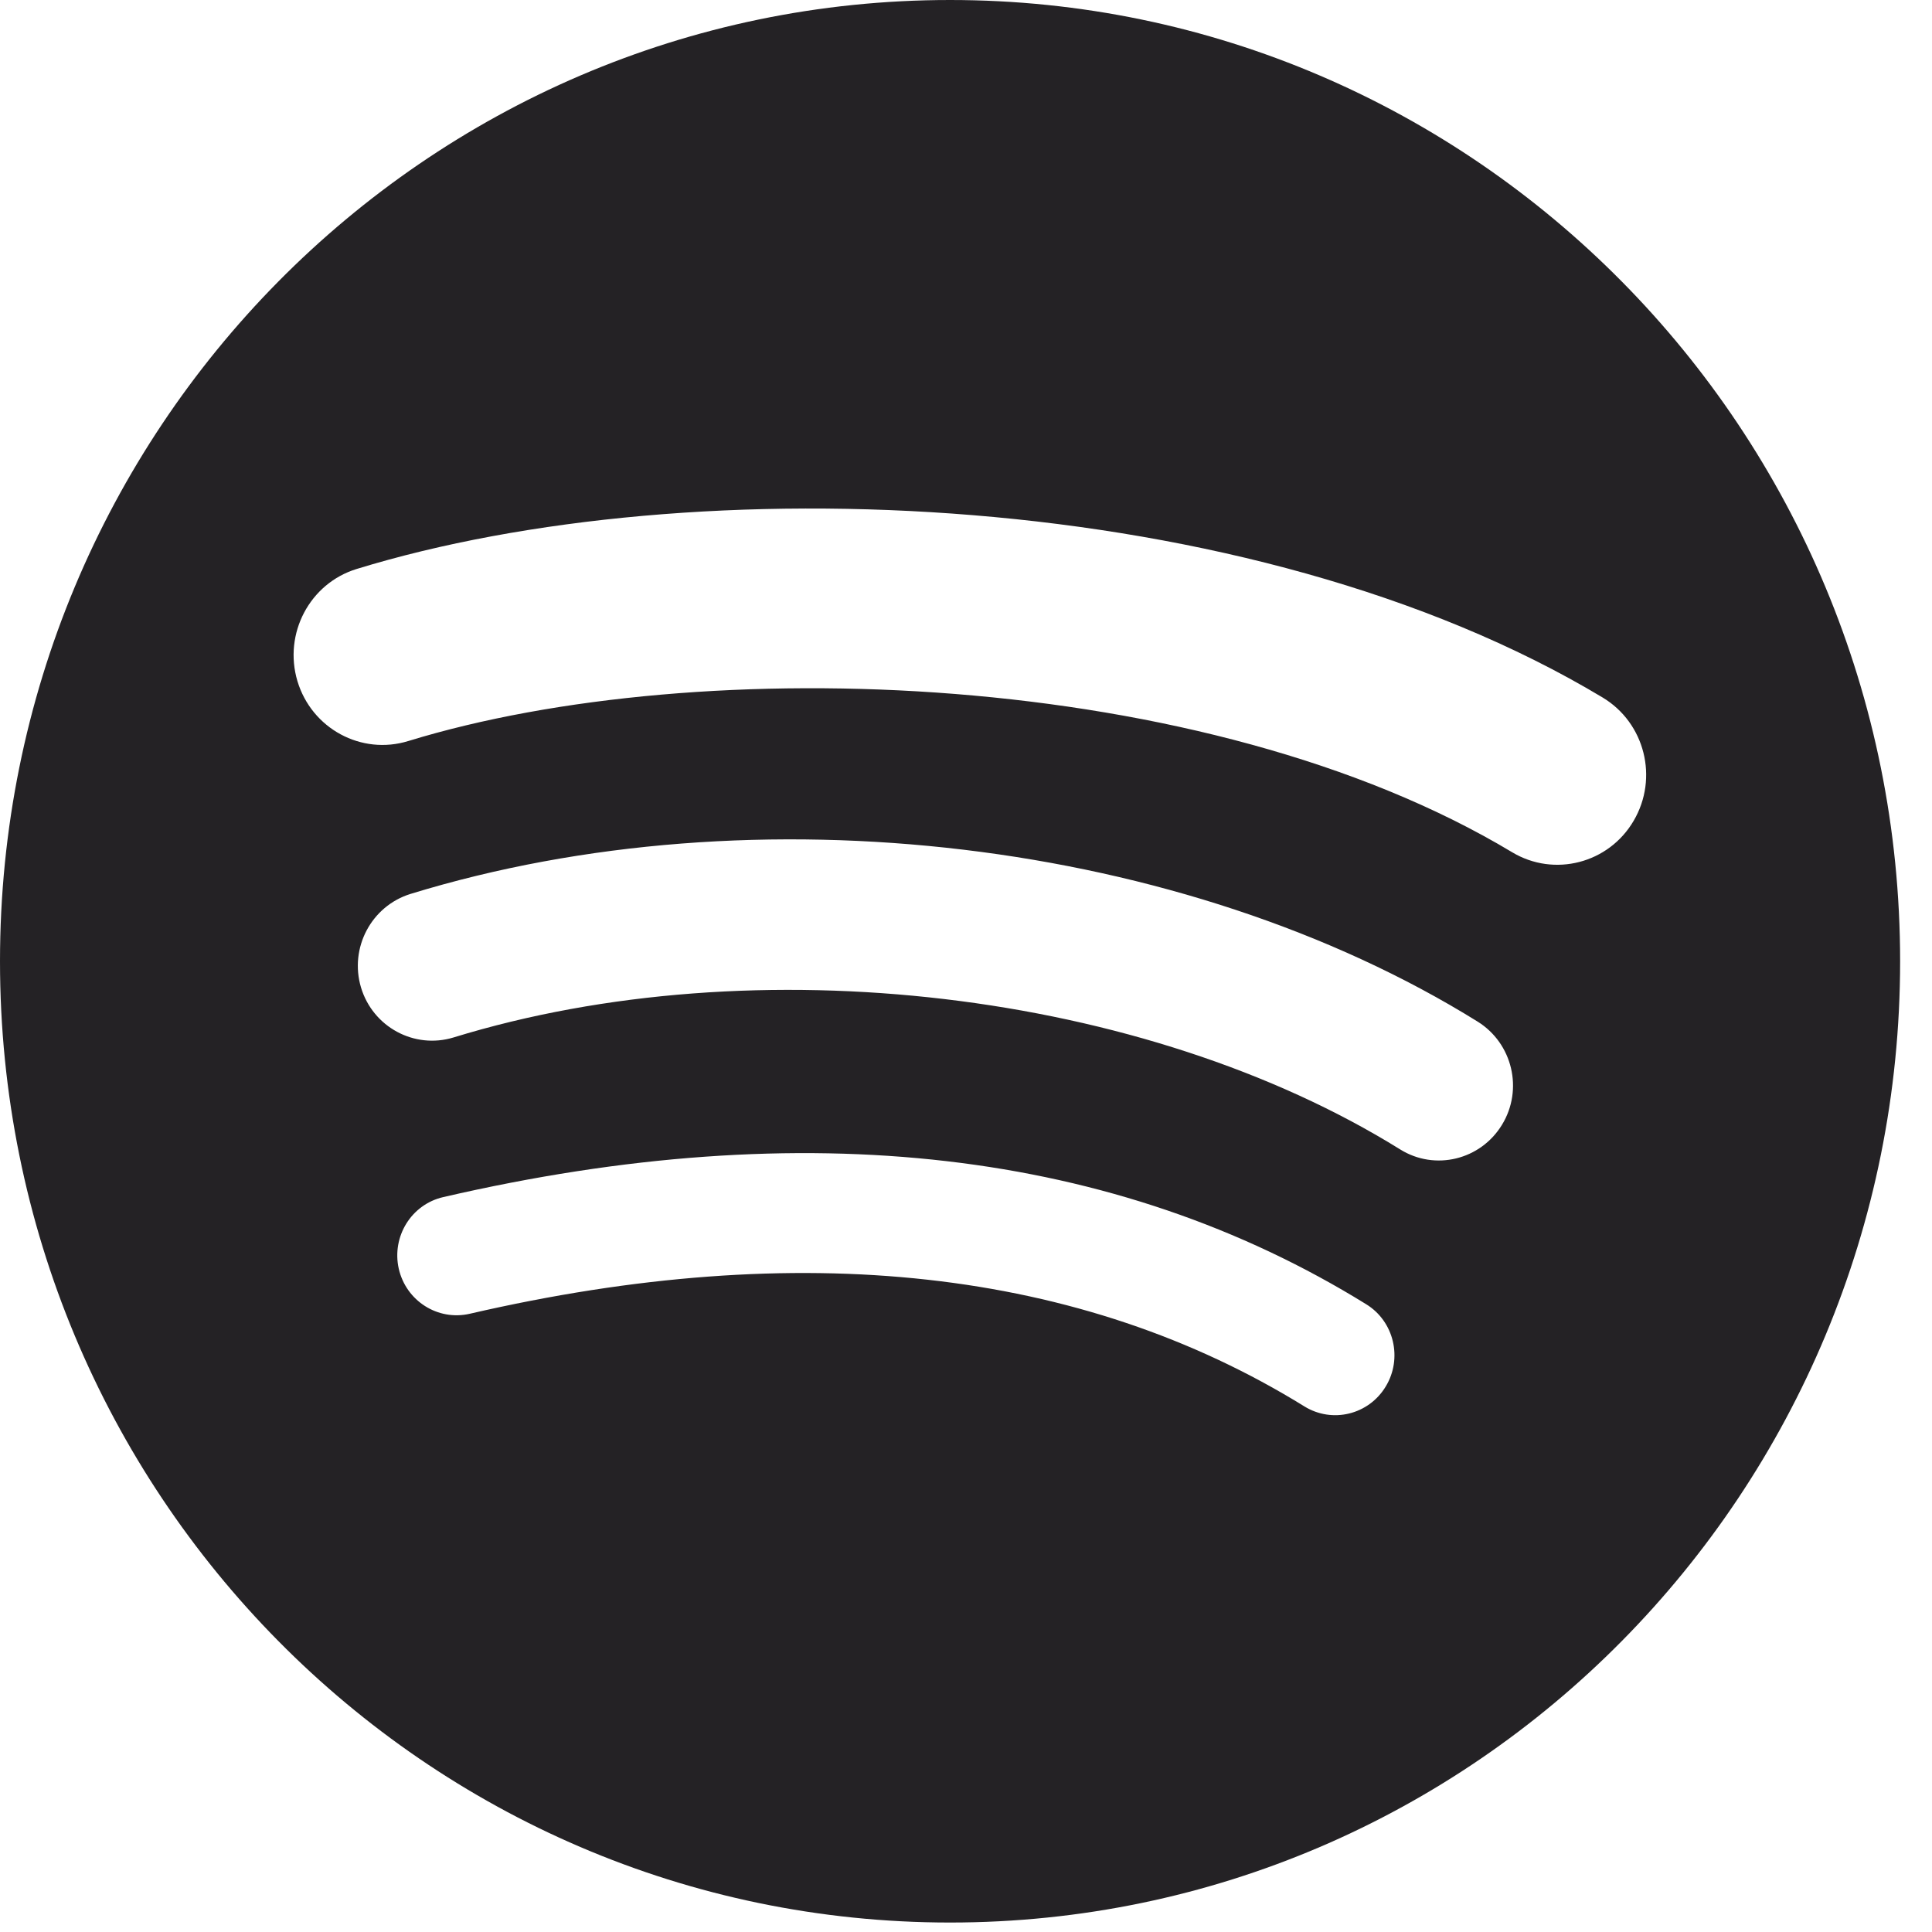
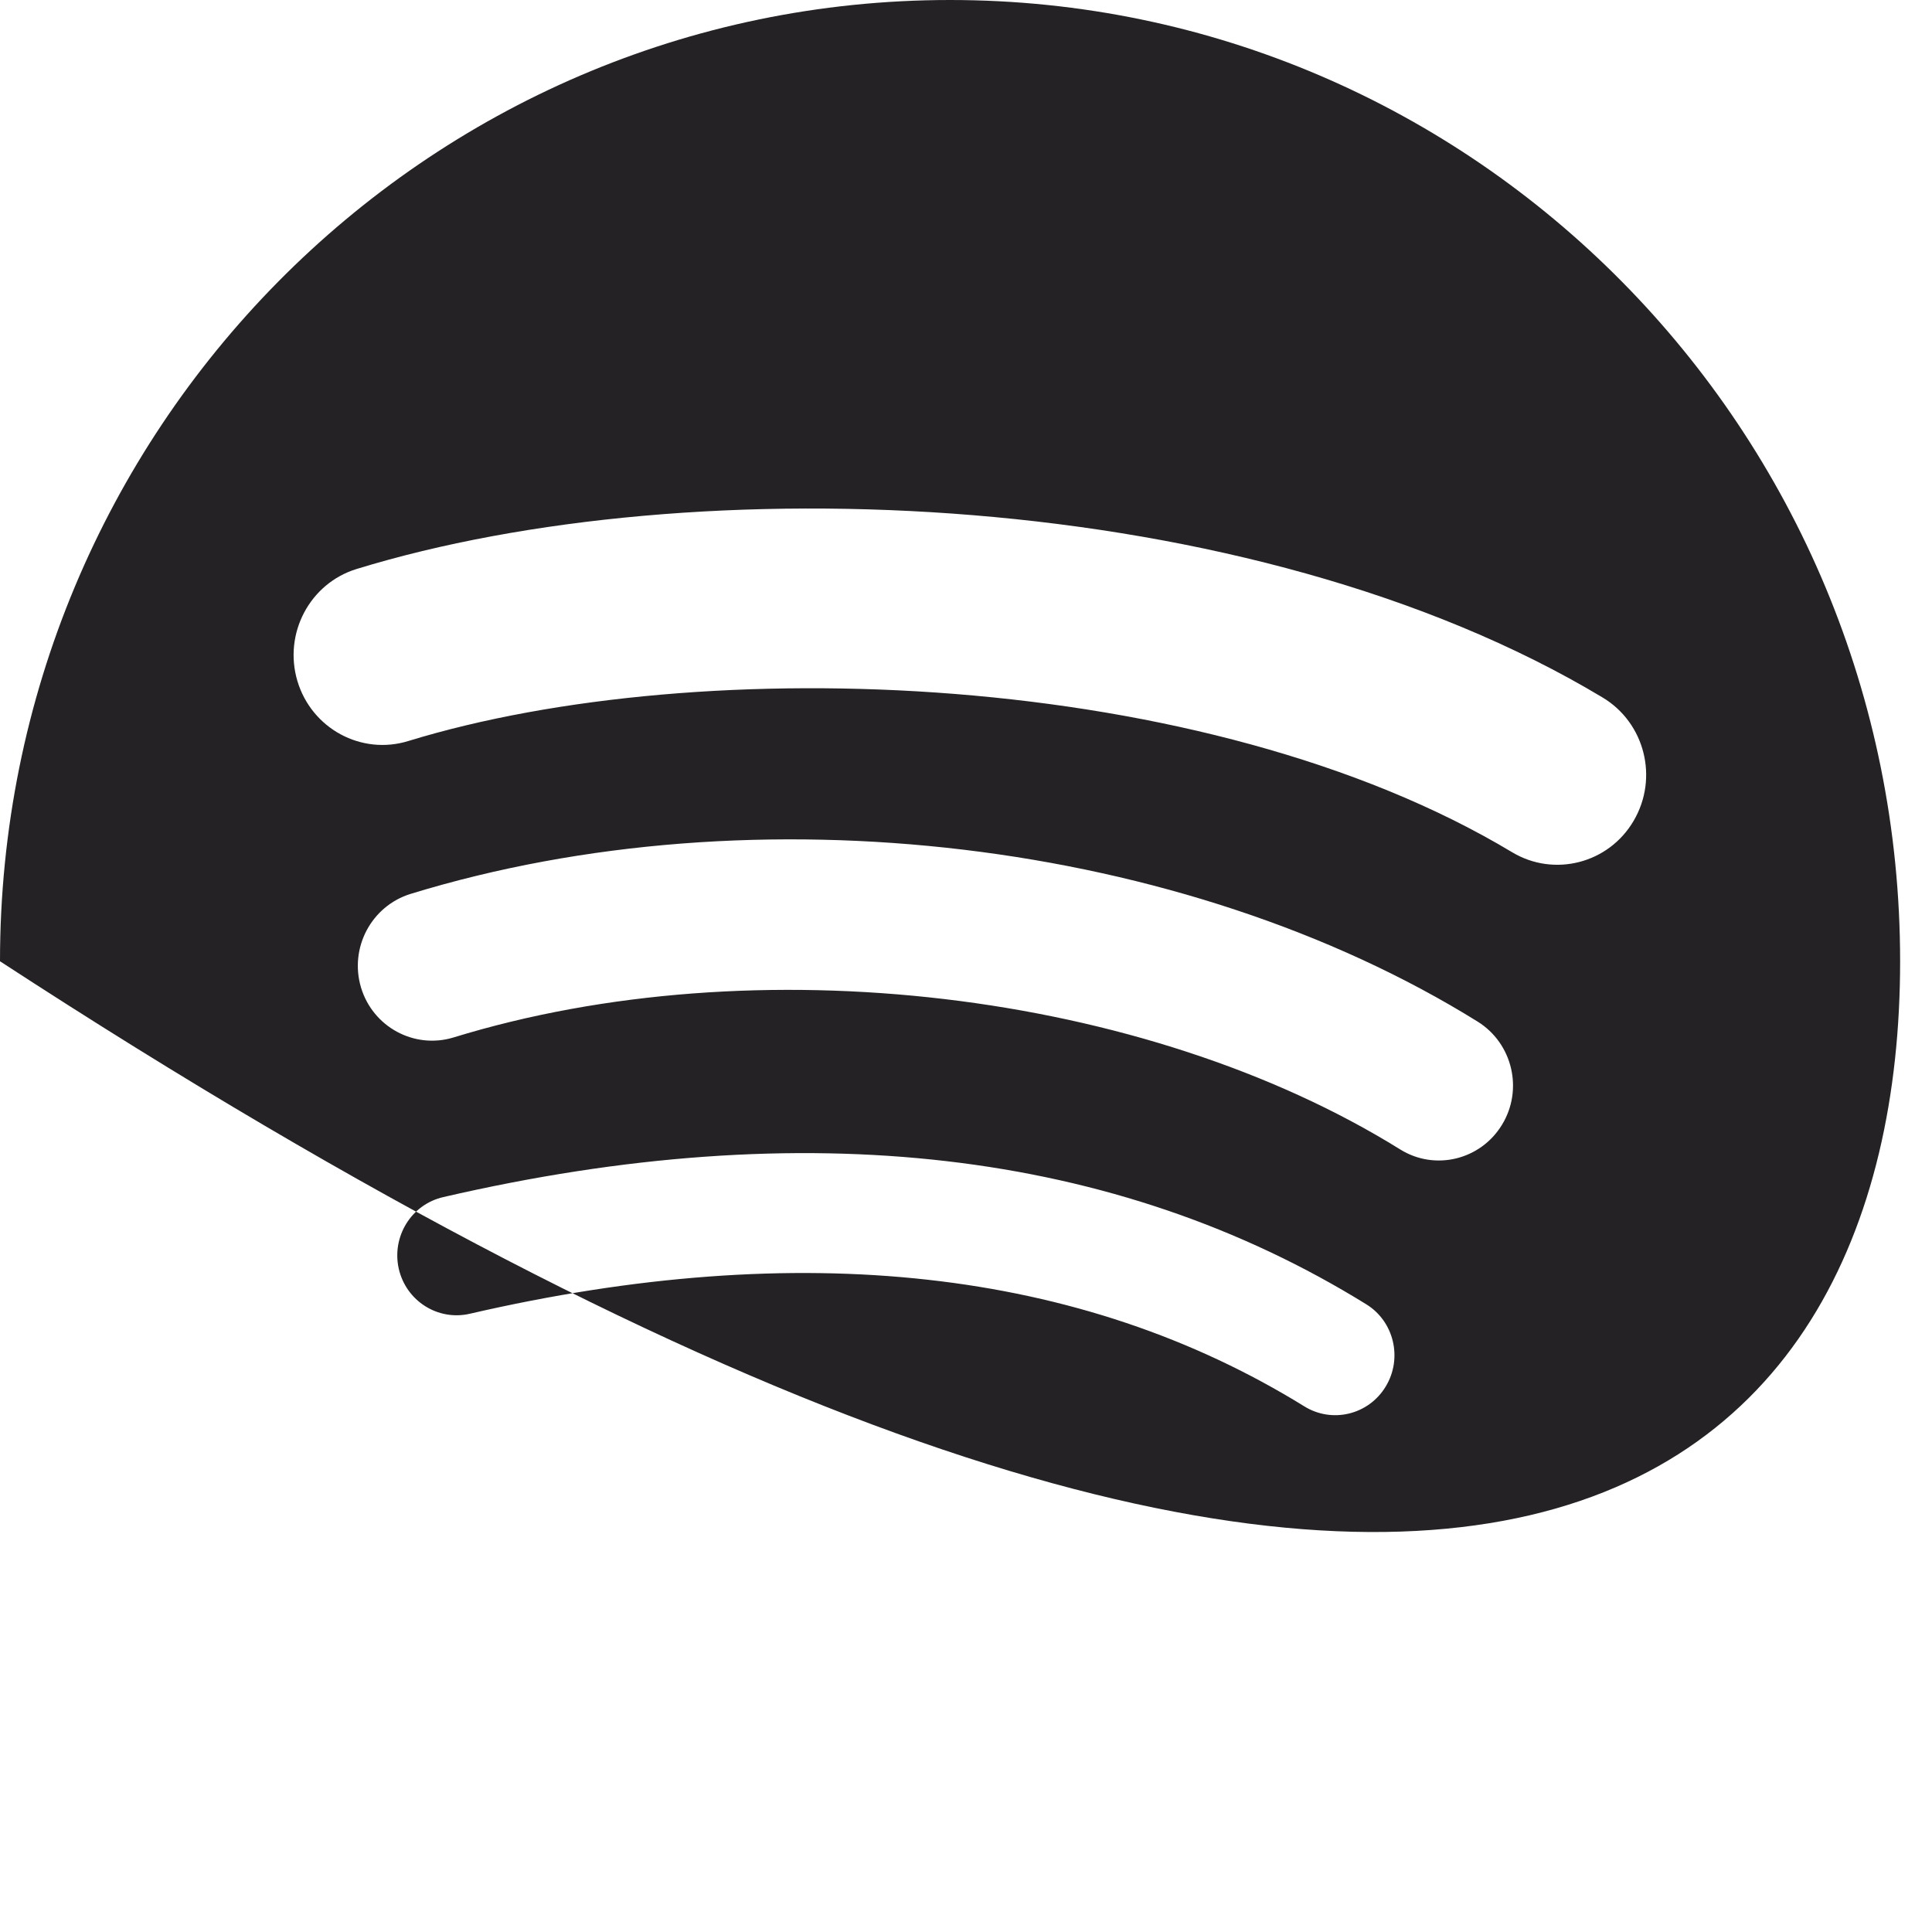
<svg xmlns="http://www.w3.org/2000/svg" width="20" height="20" viewBox="0 0 20 20" fill="none">
-   <path d="M9.835 0C4.404 0 0 4.456 0 9.951C0 15.447 4.404 19.902 9.835 19.902C15.267 19.902 19.67 15.447 19.67 9.951C19.67 4.456 15.267 0 9.835 0ZM14.345 14.353C14.168 14.646 13.791 14.737 13.503 14.559C11.193 13.131 8.286 12.809 4.863 13.6C4.532 13.676 4.204 13.467 4.128 13.134C4.053 12.8 4.259 12.467 4.59 12.392C8.336 11.525 11.55 11.898 14.142 13.501C14.431 13.678 14.522 14.061 14.345 14.353ZM15.549 11.643C15.327 12.008 14.855 12.123 14.495 11.899C11.851 10.255 7.821 9.778 4.694 10.74C4.289 10.863 3.86 10.632 3.737 10.222C3.615 9.812 3.844 9.38 4.249 9.254C7.821 8.157 12.261 8.689 15.297 10.576C15.658 10.801 15.771 11.279 15.549 11.643ZM15.653 8.822C12.482 6.917 7.253 6.742 4.227 7.671C3.741 7.821 3.227 7.543 3.079 7.051C2.932 6.559 3.206 6.039 3.692 5.89C7.167 4.823 12.941 5.029 16.591 7.221C17.028 7.484 17.171 8.054 16.912 8.496C16.654 8.938 16.089 9.084 15.653 8.822Z" fill="#242225" />
+   <path d="M9.835 0C4.404 0 0 4.456 0 9.951C15.267 19.902 19.67 15.447 19.67 9.951C19.67 4.456 15.267 0 9.835 0ZM14.345 14.353C14.168 14.646 13.791 14.737 13.503 14.559C11.193 13.131 8.286 12.809 4.863 13.6C4.532 13.676 4.204 13.467 4.128 13.134C4.053 12.8 4.259 12.467 4.59 12.392C8.336 11.525 11.55 11.898 14.142 13.501C14.431 13.678 14.522 14.061 14.345 14.353ZM15.549 11.643C15.327 12.008 14.855 12.123 14.495 11.899C11.851 10.255 7.821 9.778 4.694 10.74C4.289 10.863 3.86 10.632 3.737 10.222C3.615 9.812 3.844 9.38 4.249 9.254C7.821 8.157 12.261 8.689 15.297 10.576C15.658 10.801 15.771 11.279 15.549 11.643ZM15.653 8.822C12.482 6.917 7.253 6.742 4.227 7.671C3.741 7.821 3.227 7.543 3.079 7.051C2.932 6.559 3.206 6.039 3.692 5.89C7.167 4.823 12.941 5.029 16.591 7.221C17.028 7.484 17.171 8.054 16.912 8.496C16.654 8.938 16.089 9.084 15.653 8.822Z" fill="#242225" />
</svg>